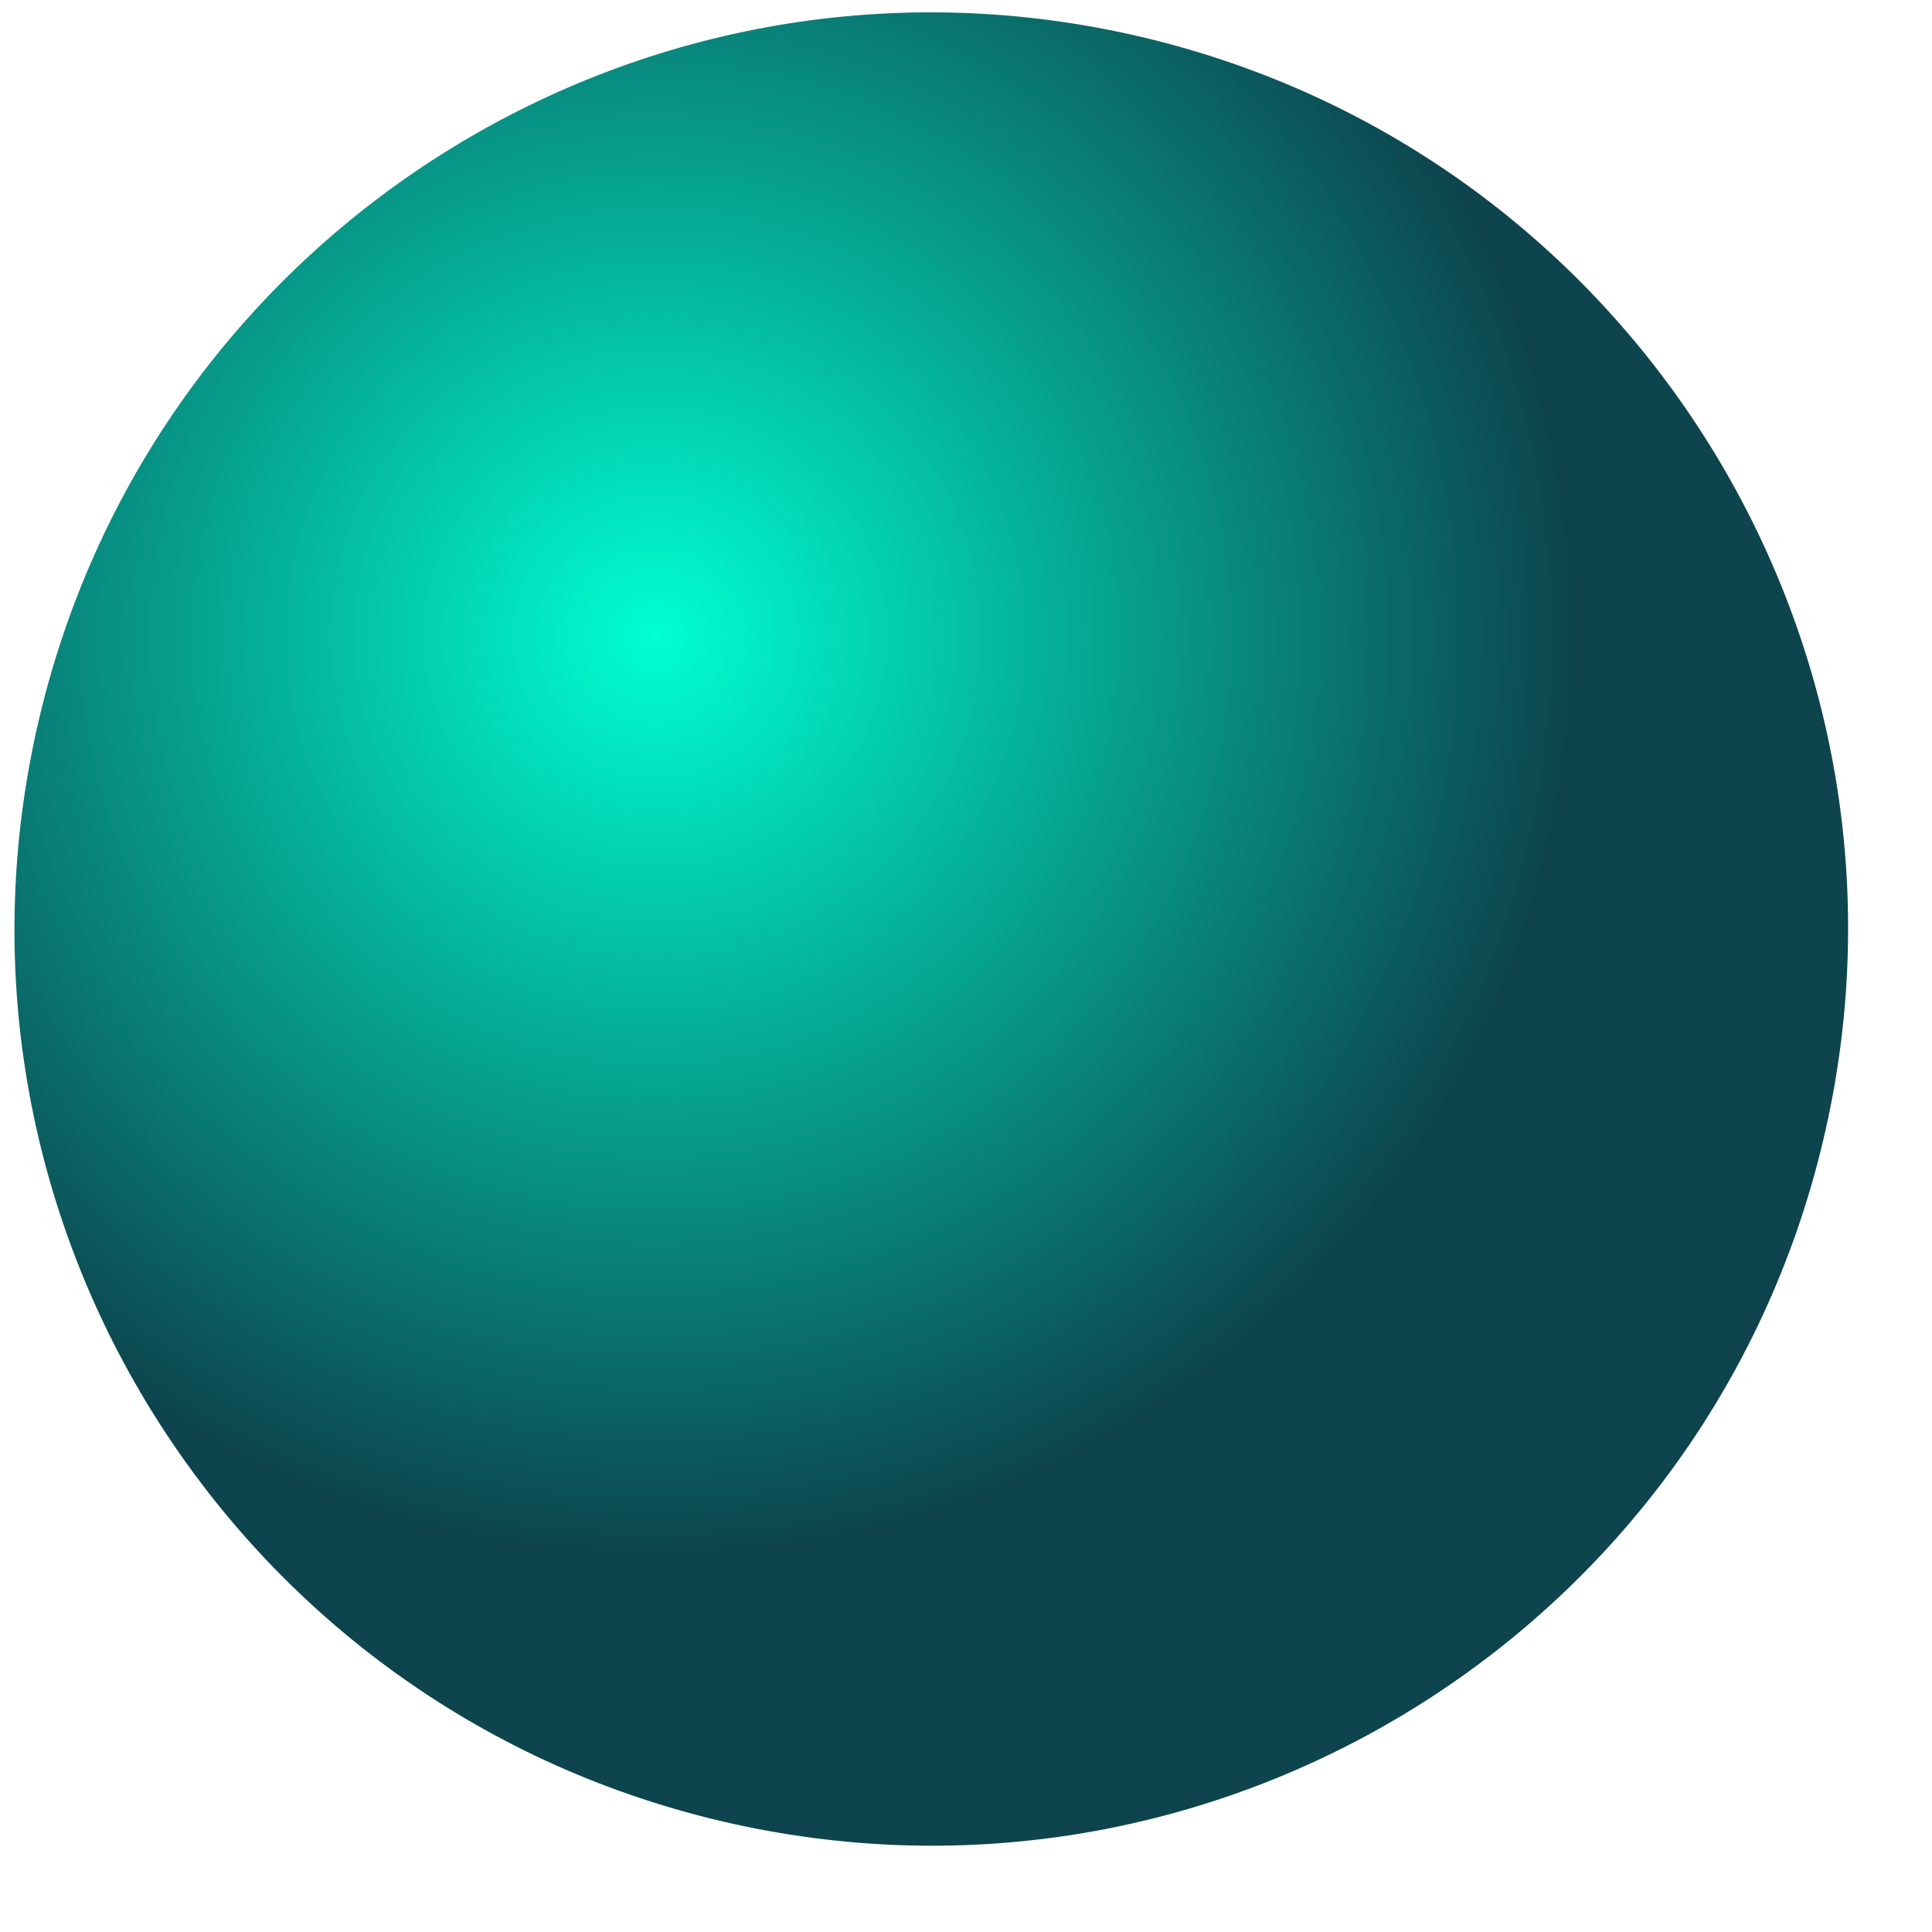
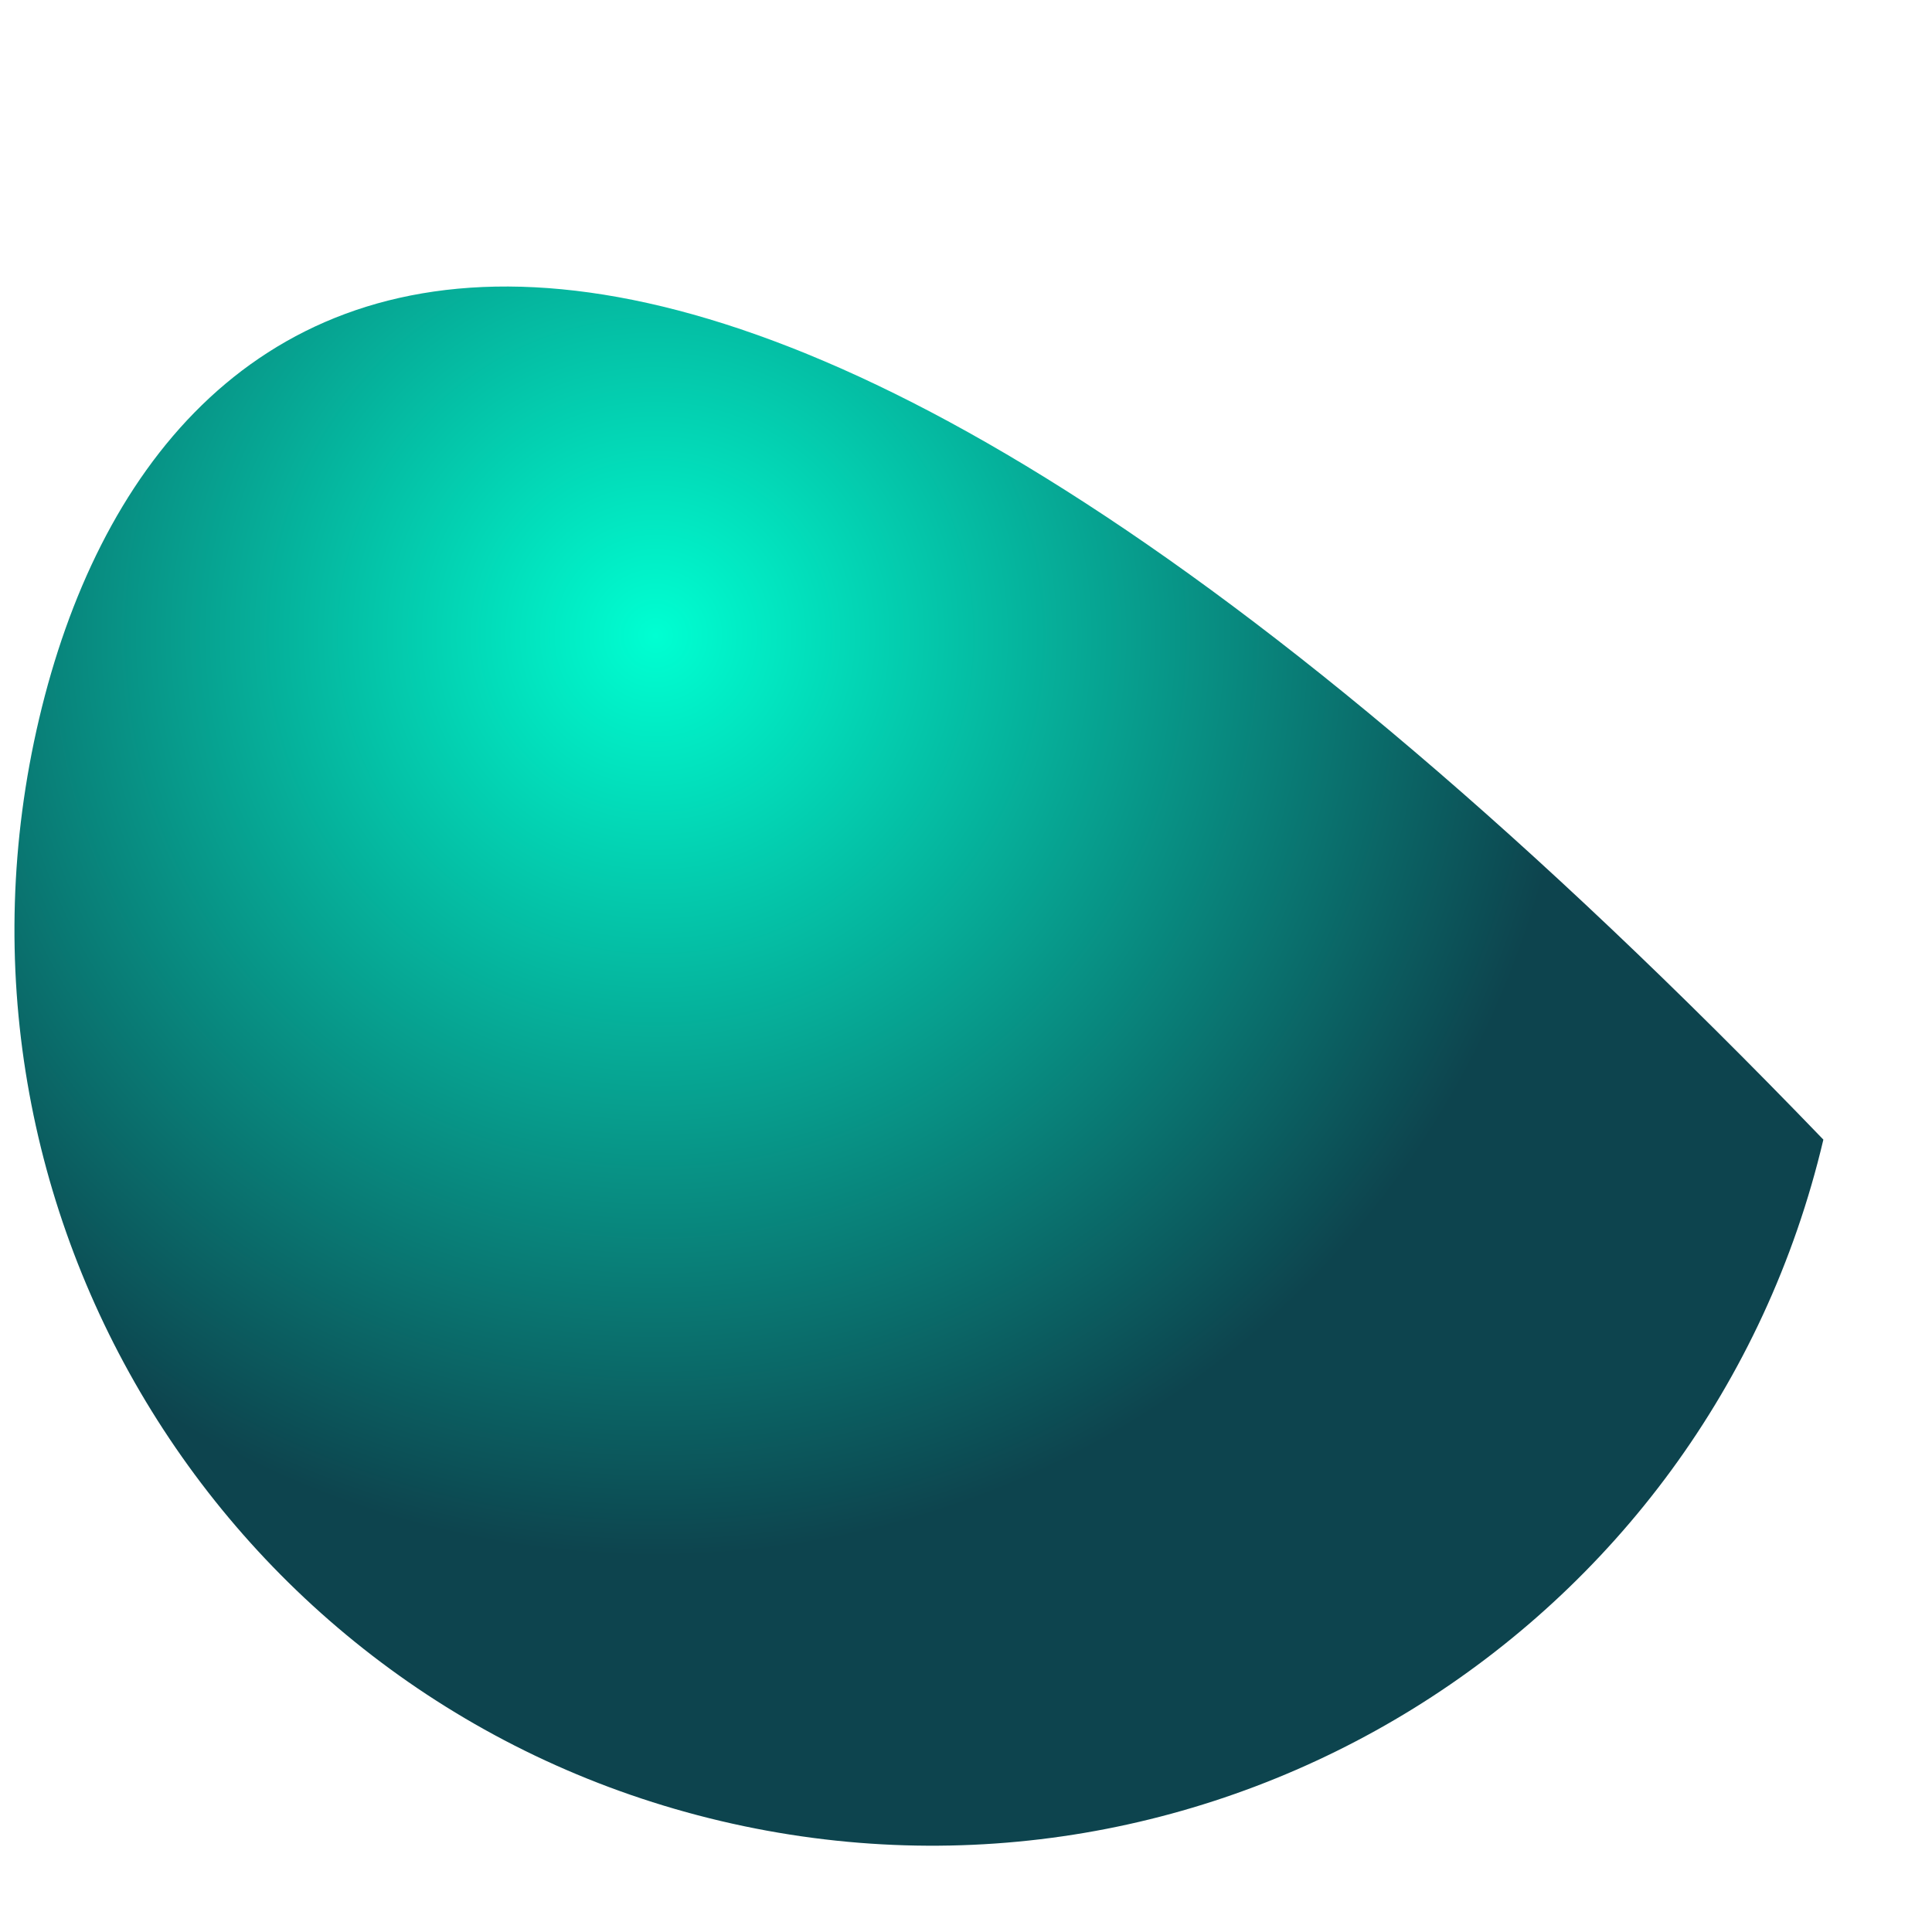
<svg xmlns="http://www.w3.org/2000/svg" width="22" height="22" viewBox="0 0 22 22" fill="none">
-   <path d="M20.763 12.977C22.088 7.367 18.613 1.746 13.003 0.422C7.392 -0.902 1.771 2.572 0.446 8.182C-0.878 13.792 2.597 19.412 8.207 20.736C13.818 22.06 19.439 18.586 20.763 12.977Z" fill="url(#paint0_radial_4005_831)" />
+   <path d="M20.763 12.977C7.392 -0.902 1.771 2.572 0.446 8.182C-0.878 13.792 2.597 19.412 8.207 20.736C13.818 22.06 19.439 18.586 20.763 12.977Z" fill="url(#paint0_radial_4005_831)" />
  <defs>
    <radialGradient id="paint0_radial_4005_831" cx="0" cy="0" r="1" gradientUnits="userSpaceOnUse" gradientTransform="translate(7.48 7.261) scale(10.438 10.436)">
      <stop stop-color="#00FFD2" />
      <stop offset="1" stop-color="#0D444E" />
    </radialGradient>
  </defs>
</svg>